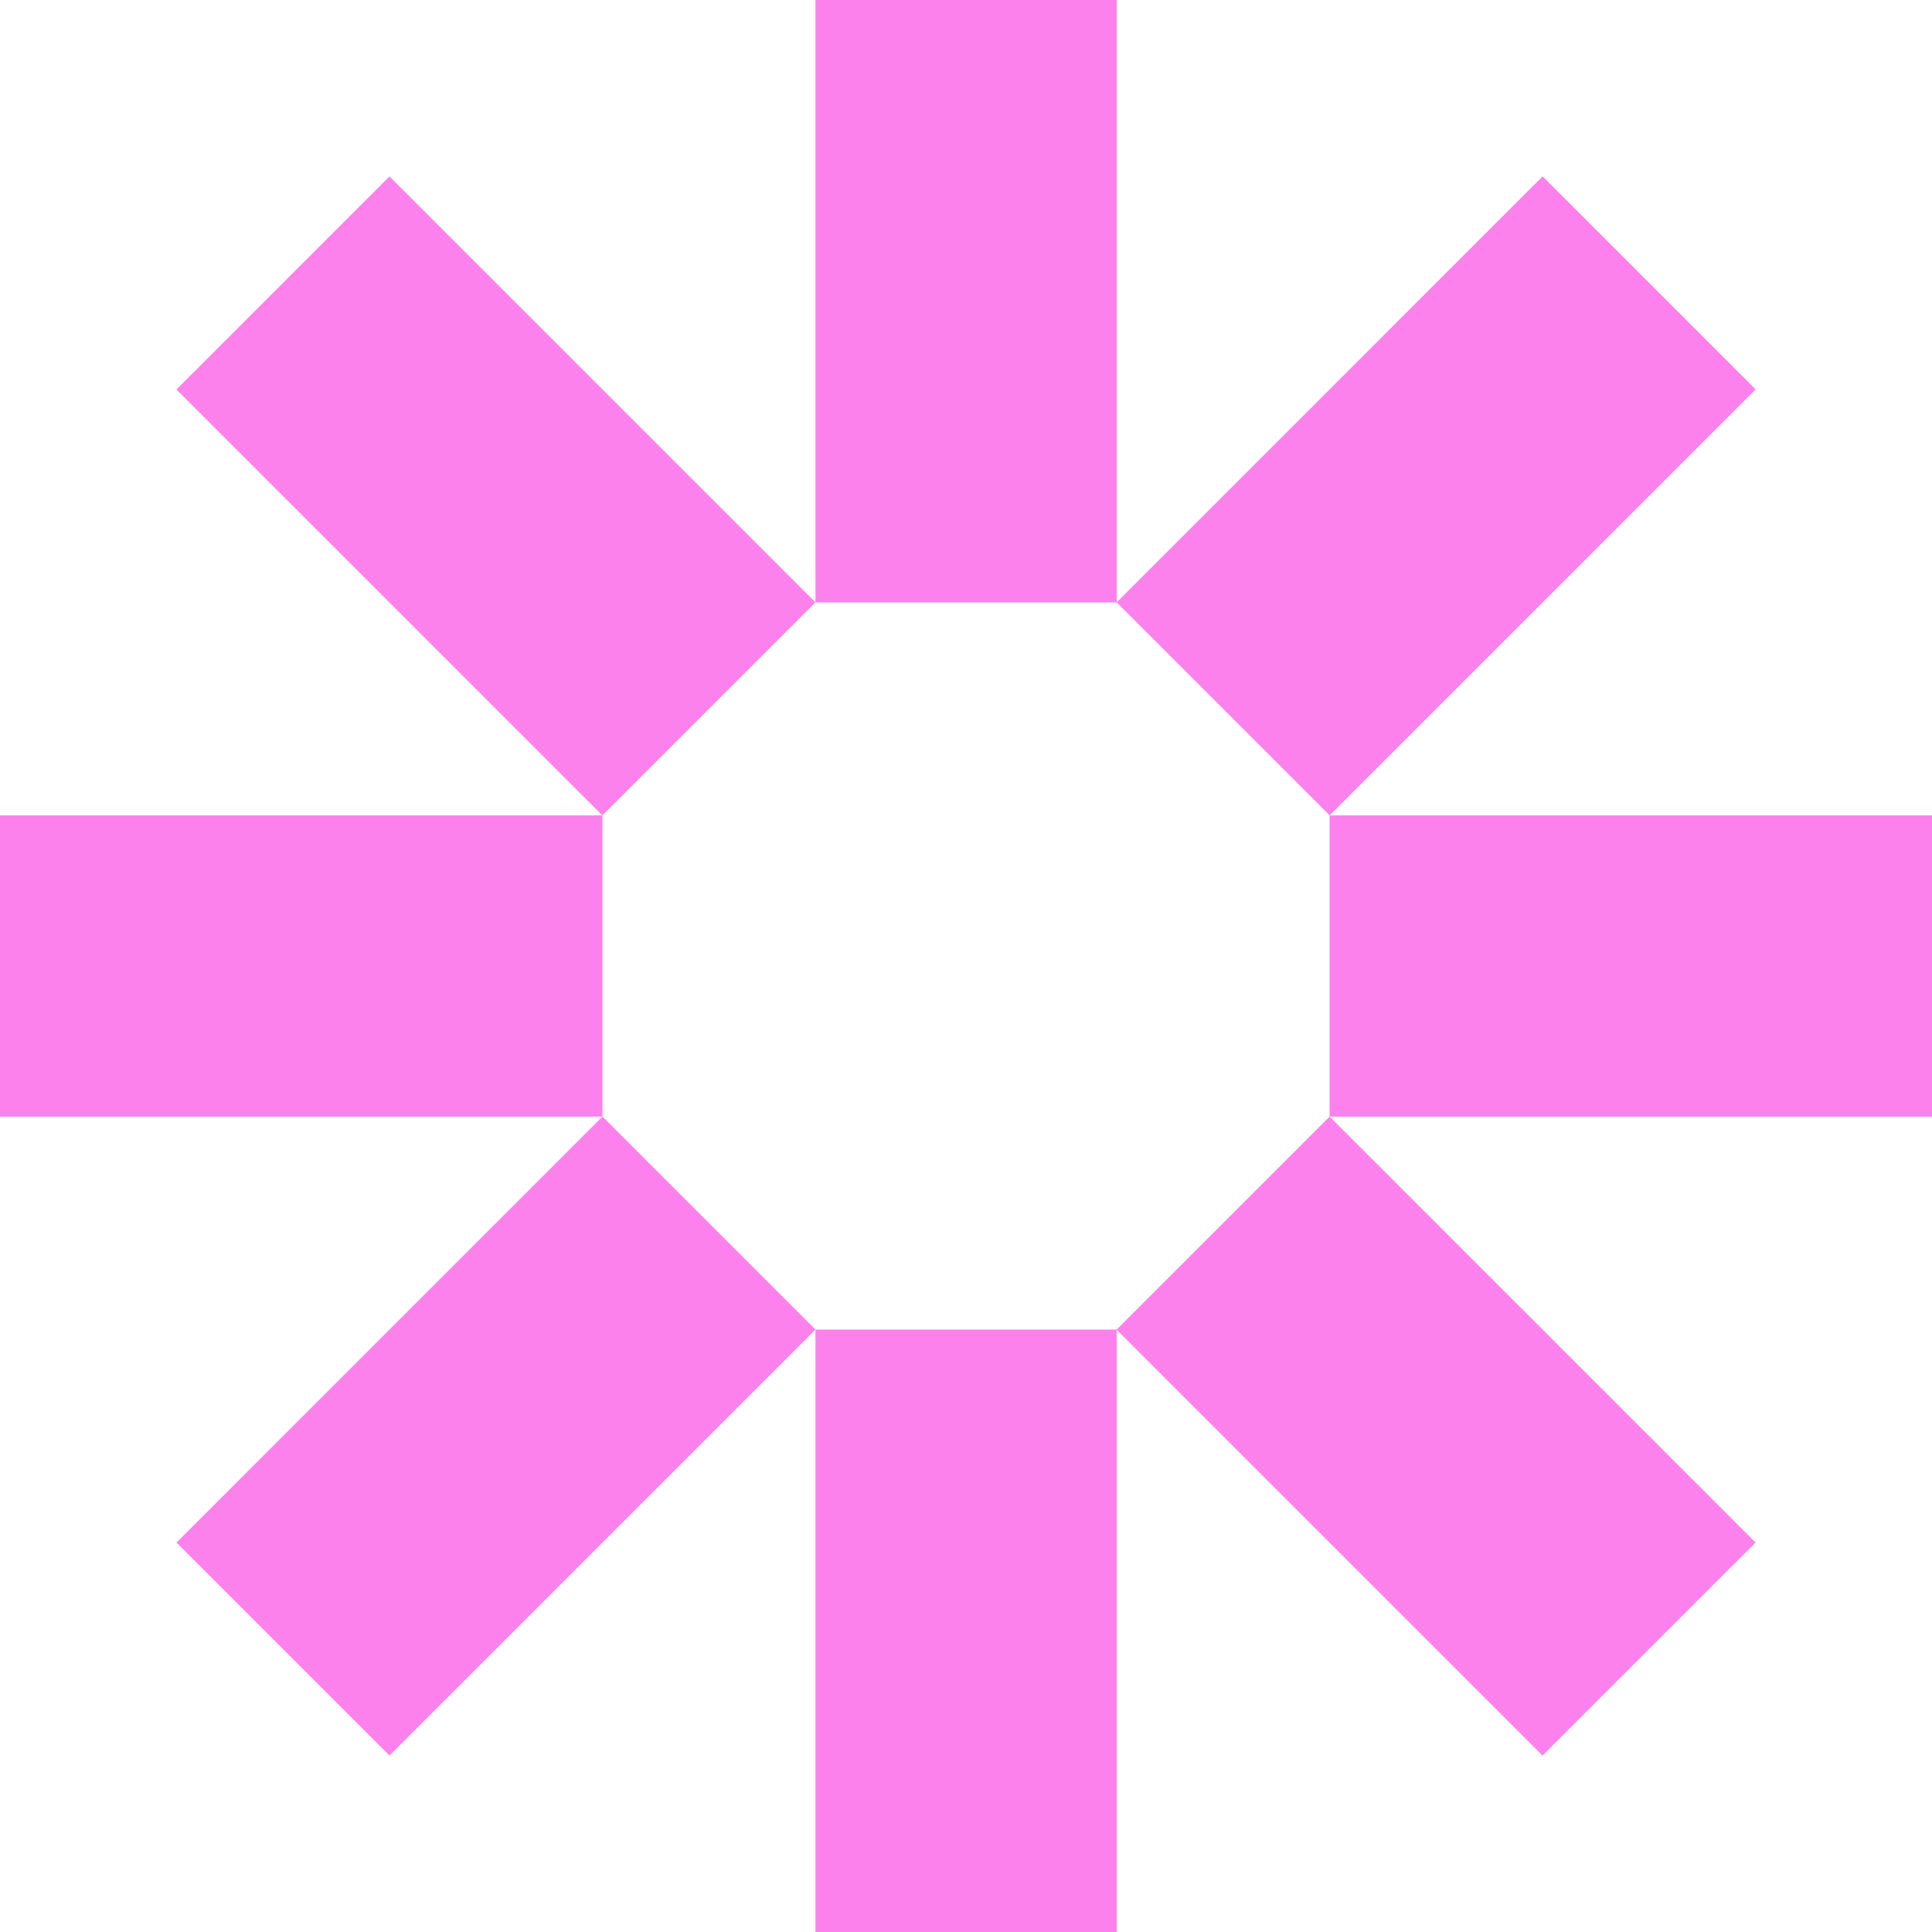
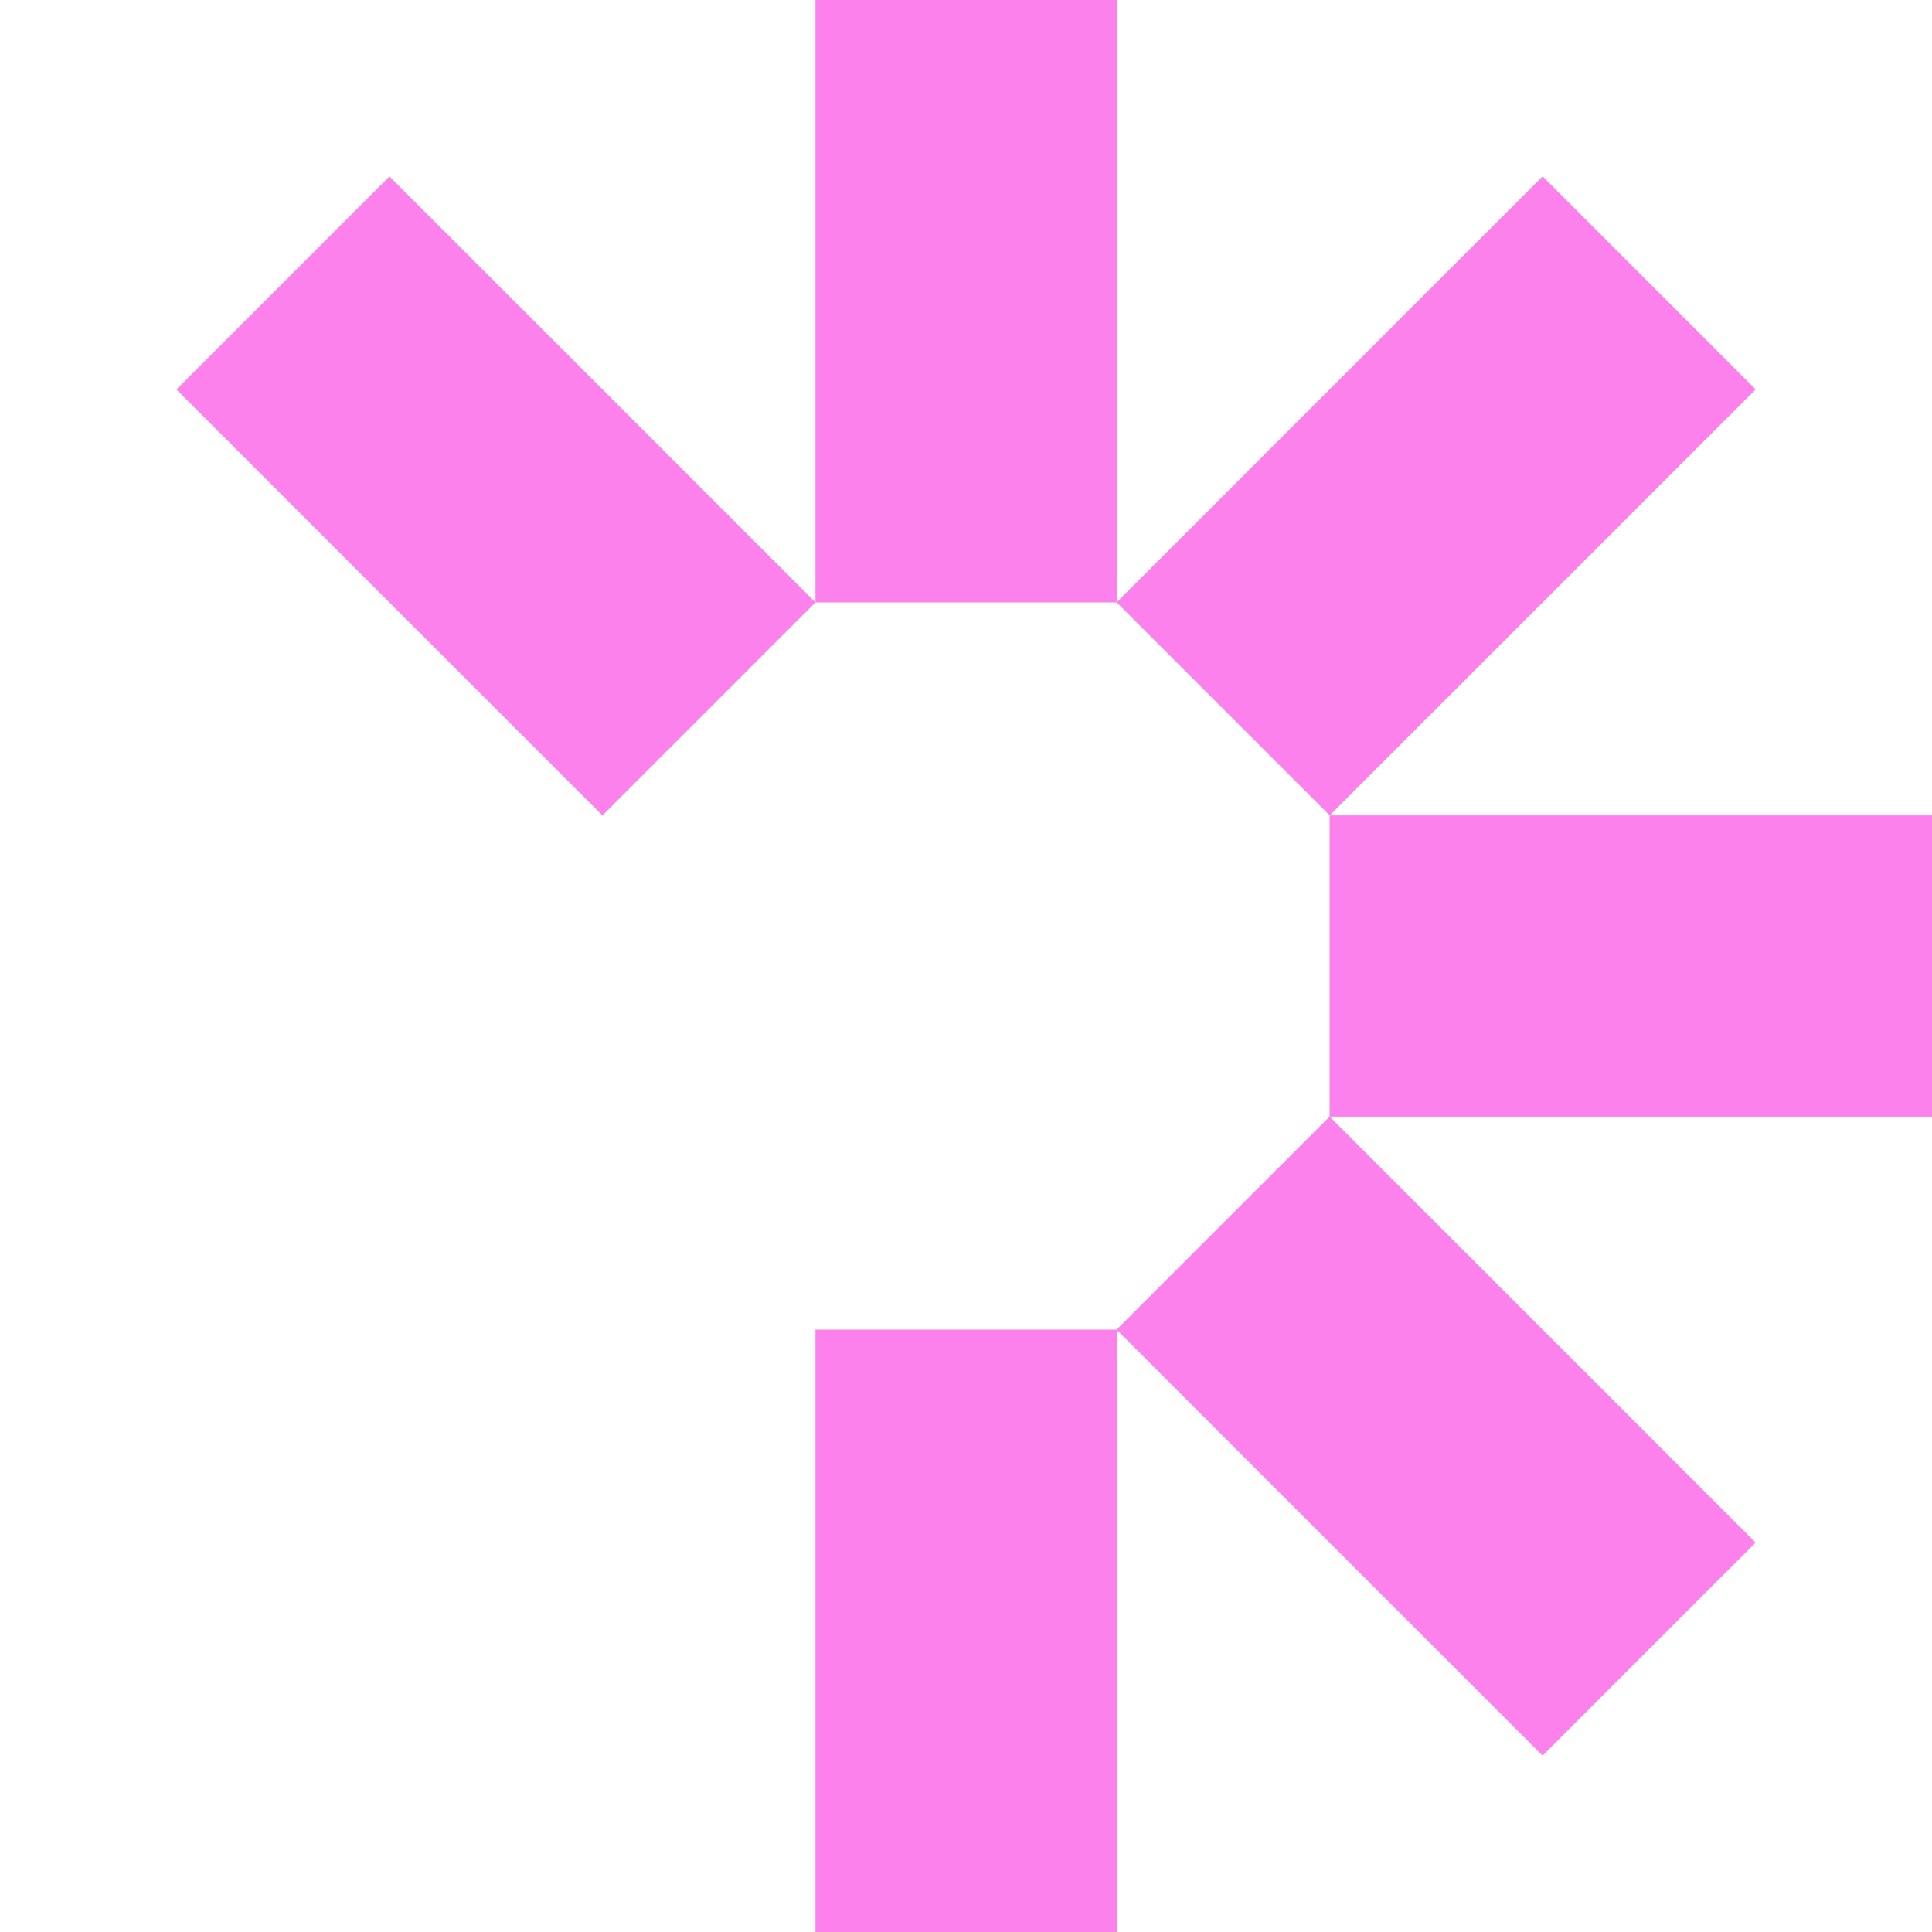
<svg xmlns="http://www.w3.org/2000/svg" width="99" height="99" viewBox="0 0 99 99" fill="none">
  <path d="M57.223 68.131H41.786V99H57.223V68.131Z" fill="#FD81ED" />
  <path d="M57.223 0H41.786V30.869H57.223V0Z" fill="#FD81ED" />
  <path d="M68.132 41.782V57.219H99.001V41.782H68.132Z" fill="#FD81ED" />
-   <path d="M0 41.782L0 57.219H30.869V41.782H0Z" fill="#FD81ED" />
  <path d="M68.132 57.218L57.217 68.133L79.044 89.96L89.96 79.045L68.132 57.218Z" fill="#FD81ED" />
  <path d="M19.958 9.042L9.043 19.957L30.87 41.785L41.786 30.869L19.958 9.042Z" fill="#FD81ED" />
  <path d="M57.221 30.866L68.136 41.781L89.963 19.954L79.048 9.038L57.221 30.866Z" fill="#FD81ED" />
-   <path d="M9.045 79.044L19.96 89.959L41.788 68.131L30.872 57.216L9.045 79.044Z" fill="#FD81ED" />
</svg>